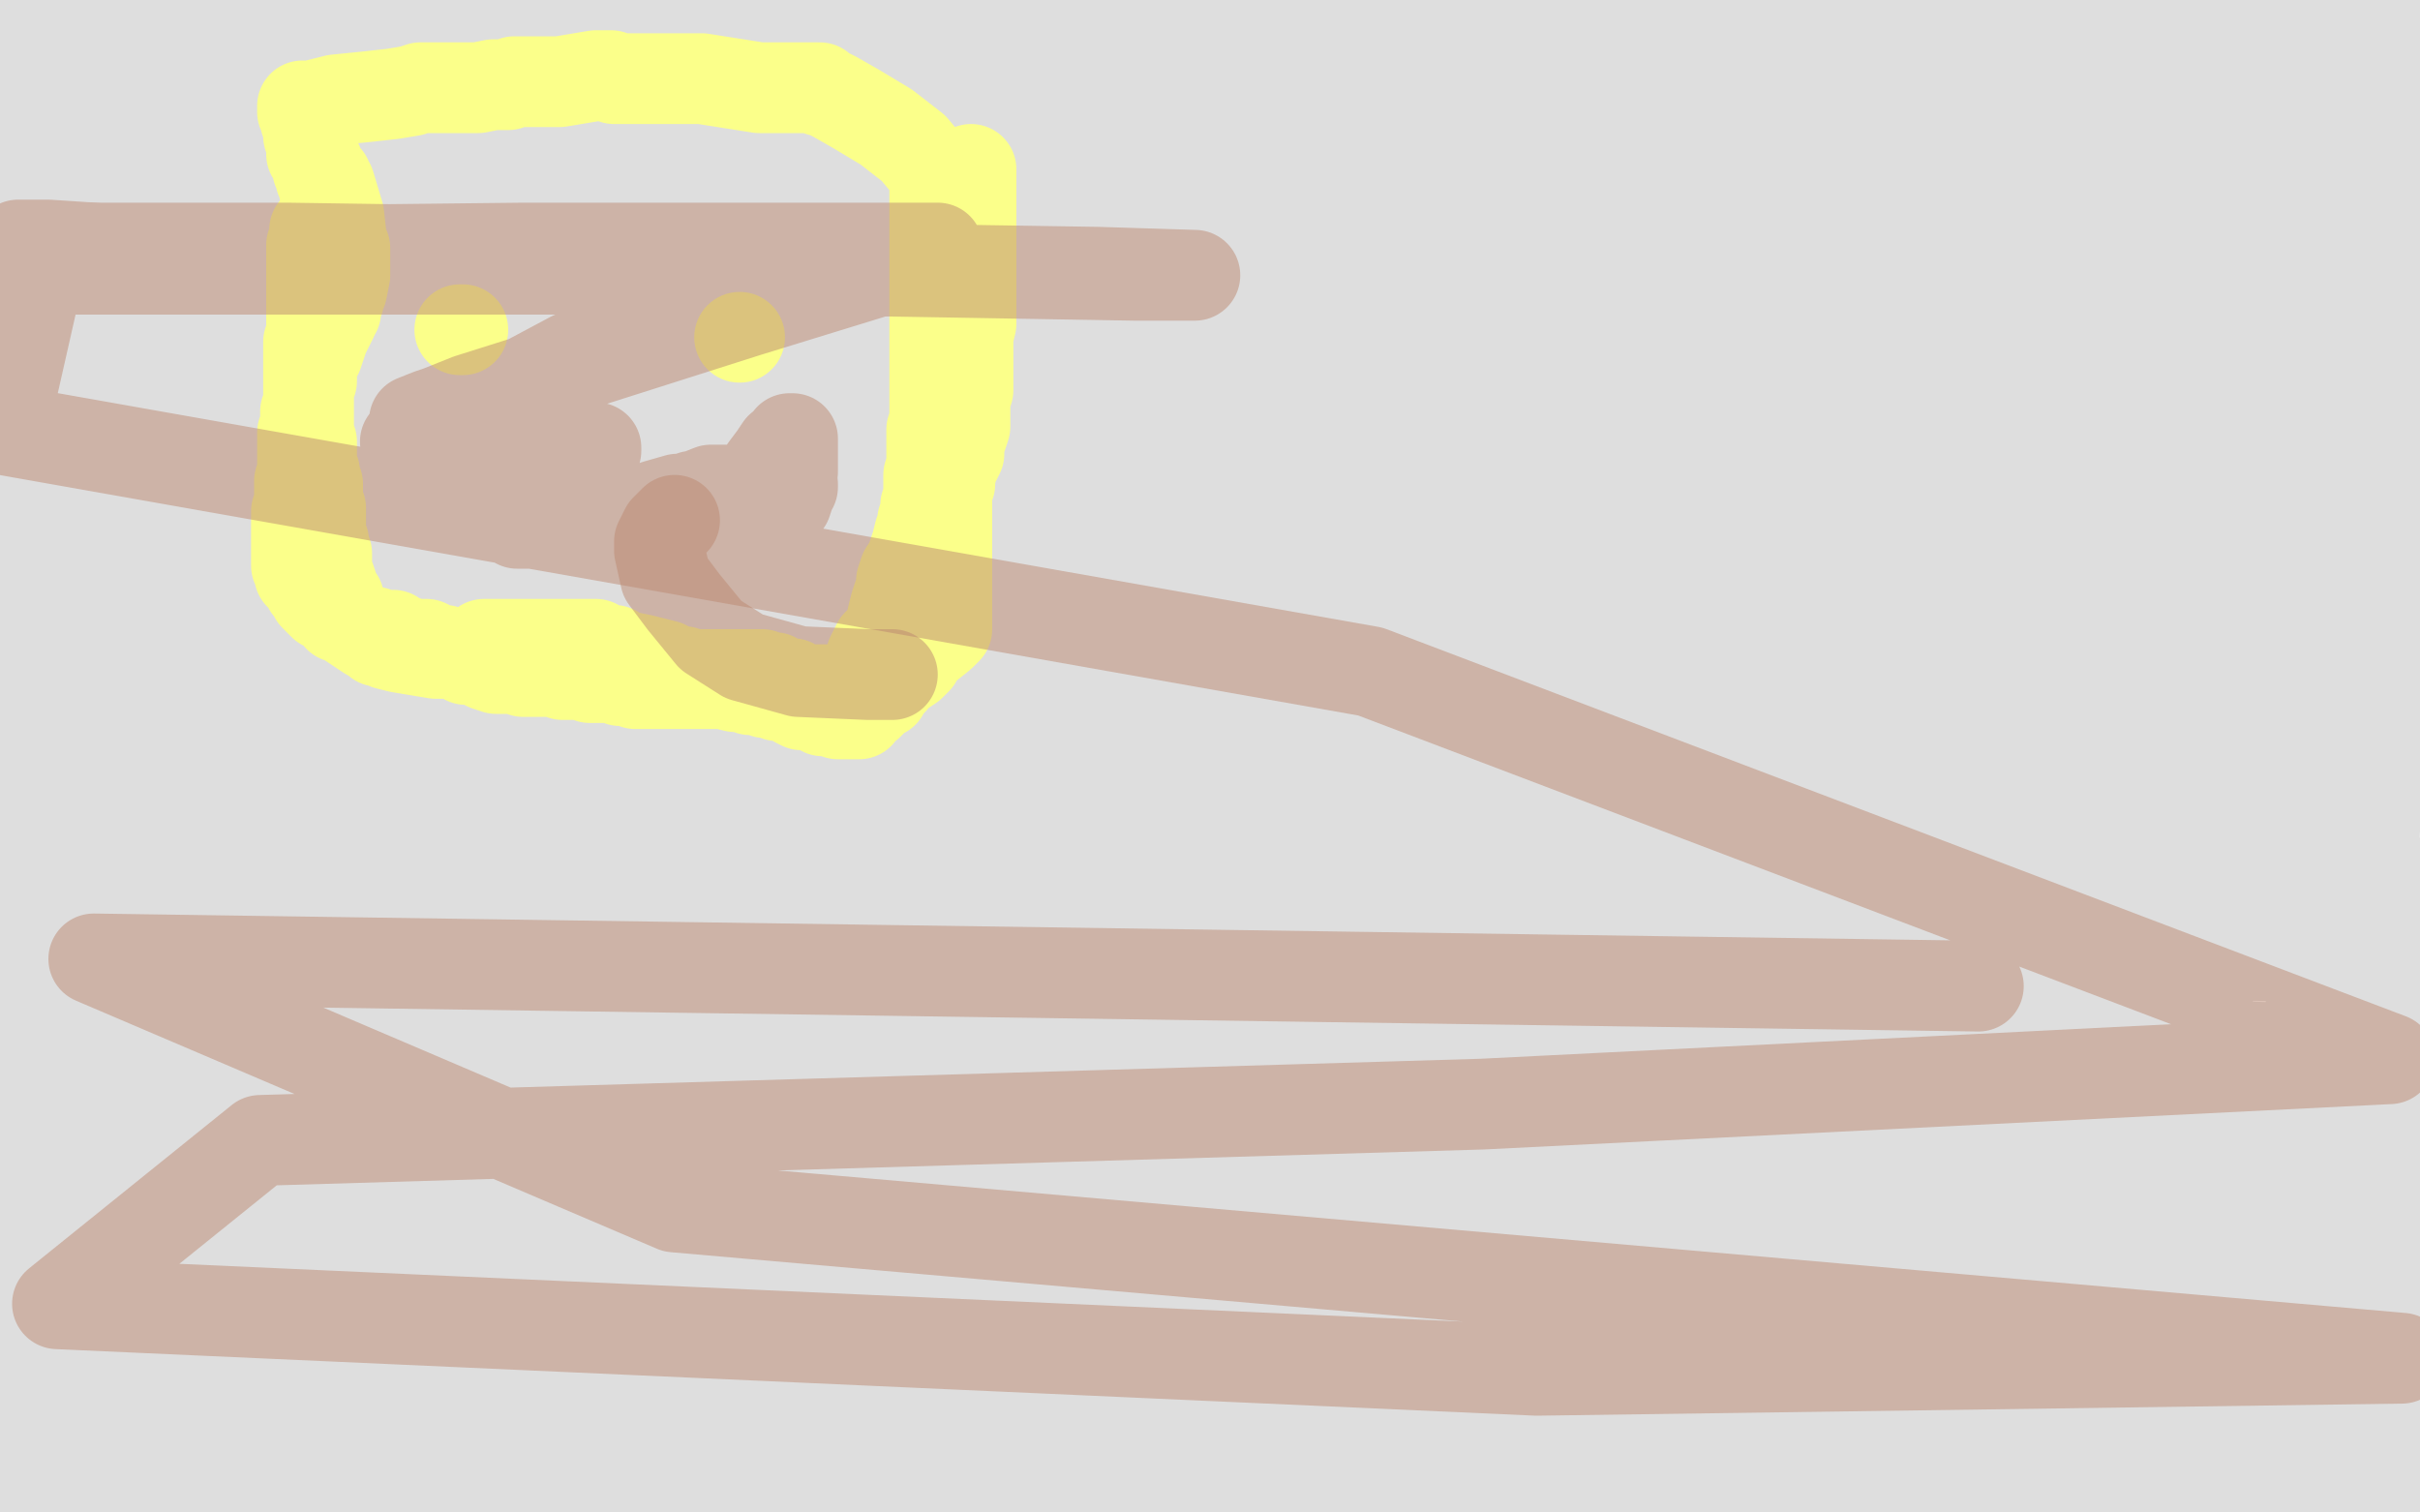
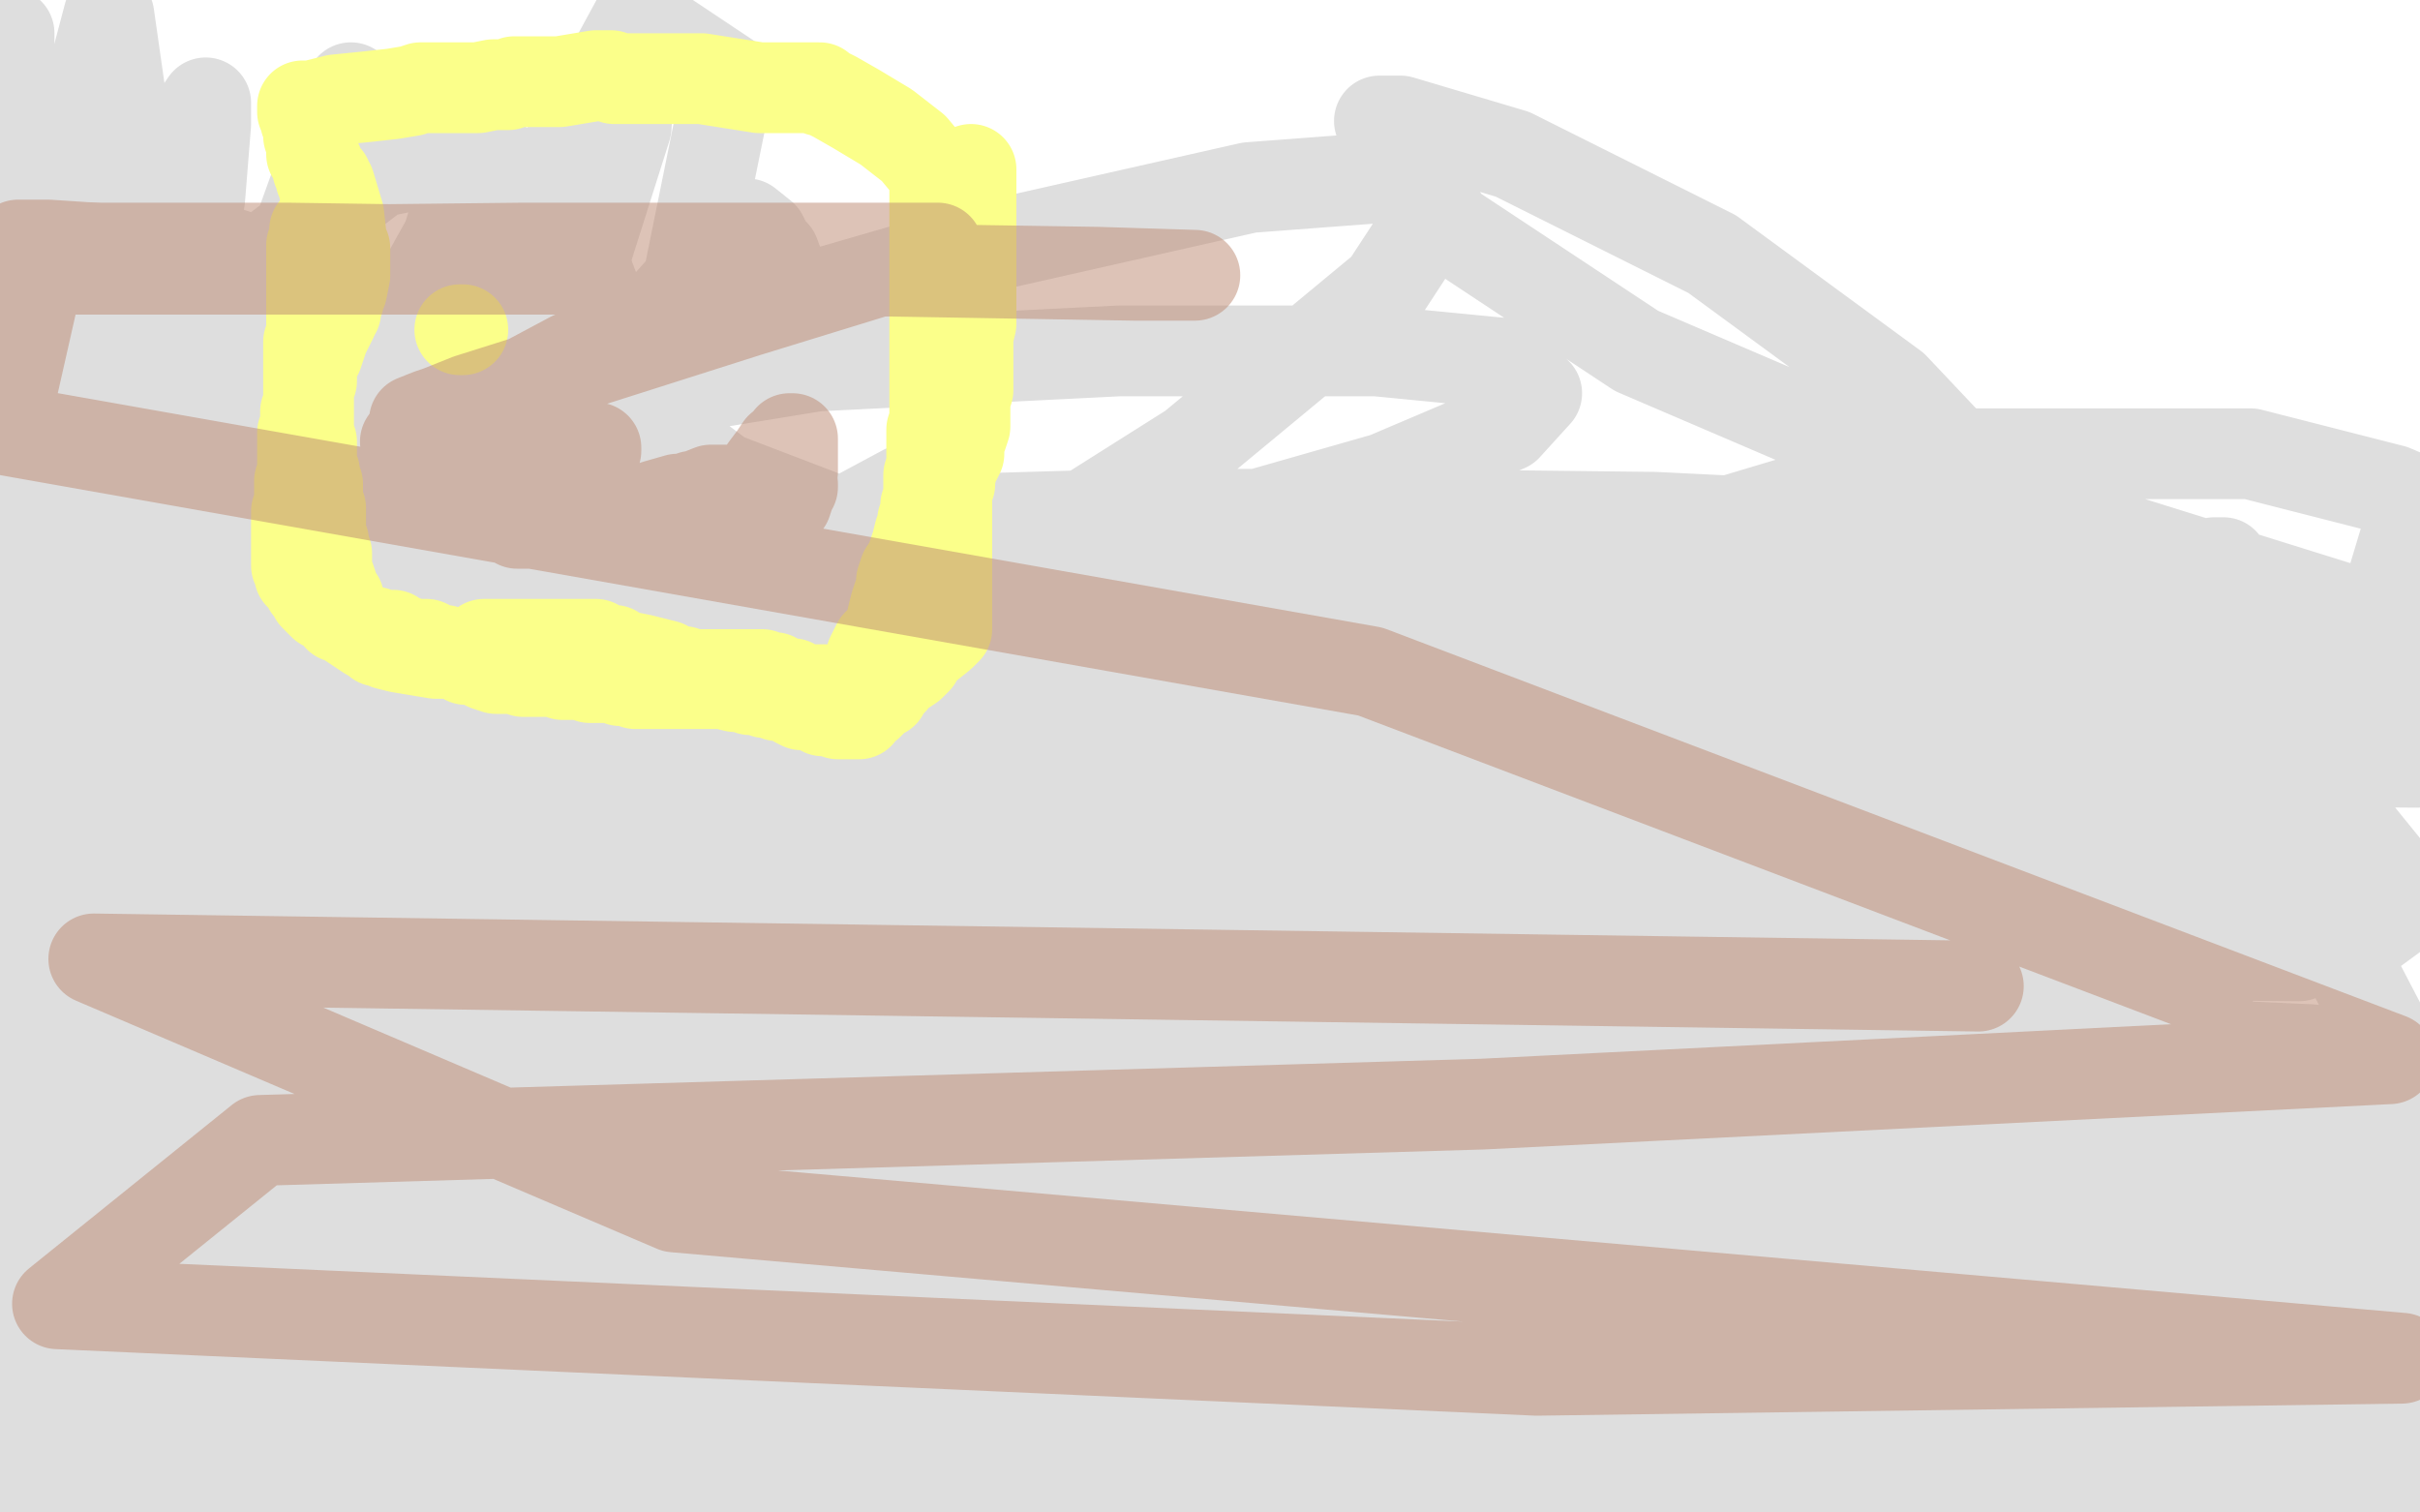
<svg xmlns="http://www.w3.org/2000/svg" width="800" height="500" version="1.1" style="stroke-antialiasing: false">
  <desc>This SVG has been created on https://colorillo.com/</desc>
  <rect x="0" y="0" width="800" height="500" style="fill: rgb(255,255,255); stroke-width:0" />
-   <polyline points="193,75 194,75 194,75 195,75 195,75 195,76 195,76 204,90 204,90 209,105 209,105 209,107 209,107 209,108 209,108 210,108 210,109 210,110 212,111 212,112 212,113 213,114 213,115 213,116 213,117 209,120 208,121 207,119 207,111 207,102 208,94 208,88 212,84 229,69 246,58 248,58 247,58 246,59 233,83 225,100 225,107 223,116 221,121 220,124 219,128 218,128 217,129 216,129 215,129 214,129 214,128 214,125 214,121 214,119 216,116 217,114 218,114 217,115 214,118 210,120 203,124 196,126 194,126 193,126 193,124 194,120 198,111 201,100 206,85 207,73 207,66 207,64 206,64 205,64 204,64 203,64 200,70 194,83 190,95 187,104 182,116 181,122 181,123 180,123 181,111 192,84 196,63 202,28 205,6 205,0 204,0 179,30 145,61 111,92 100,104 100,105 105,107 125,104 177,88 229,77 285,65 319,56 332,52 331,52 315,53 239,70 102,96 56,179 429,127 586,102 650,87 655,86 650,86 614,90 477,105 343,111 254,115 216,122 219,123 302,112 440,85 662,52 785,13 427,22 13,24 429,15 646,0 218,11 6,21 391,15 732,9 789,12 504,12 108,14 6,6 324,6 497,6 546,3 538,0 61,0 111,11 249,14 395,14 520,14 556,14 530,16 373,29 137,33 27,34 16,42 165,35 321,30 414,26 471,24 479,23 473,23 424,26 340,31 219,36 96,39 17,41 10,46 255,43 562,40 691,40 701,40 677,40 584,40 411,41 188,42 39,50 349,47 605,44 792,42 780,42 448,45 198,48 120,52 111,53 128,58 209,64 435,65 753,63 764,59 491,61 239,61 46,63 7,84 356,85 788,85 274,82 12,101 496,102 773,83 356,84 67,92 3,111 422,113 763,86 284,86 47,86 18,87 279,76 502,66 666,60 768,57 798,56 798,55 756,55 656,56 610,56 602,57 602,58 616,62 684,64 783,65 656,67 589,68 545,69 536,70 537,70 562,67 618,50 675,31 721,3 792,3 790,0 696,25 628,51 612,60 620,60 648,50 695,31 757,7 799,41 789,22 785,10 786,7 789,7 791,7 793,12 797,23 799,9 766,21 735,41 721,63 721,72 724,76 731,76 748,65 766,50 784,32 794,20 797,14 797,15 786,41 767,80 749,130 740,174 740,188 740,191 741,189 752,157 765,125 770,97 782,60 785,50 785,52 783,91 776,149 769,226 769,290 769,337 775,358 778,360 780,359 796,326 798,298 779,362 776,369 775,345 777,291 778,253 781,201 784,155 784,133 784,129 784,131 783,166 780,230 778,323 777,406 777,432 777,431 779,402 793,332 798,301 784,345 783,343 785,274 787,220 788,103 780,38 779,28 779,48 777,98 778,157 783,220 793,262 799,200 794,211 791,169 787,65 769,13 768,155 767,292 765,363 764,370 764,368 764,323 765,278 767,217 774,143 774,110 774,88 774,83 774,84 766,120 751,167 726,242 707,301 690,360 680,387 679,391 679,390 684,349 697,302 702,263 710,202 713,170 713,156 713,154 712,159 700,205 686,255 671,314 663,357 661,382 661,383 662,380 676,333 698,276 716,214 740,147 755,104 762,82 764,78 764,79 752,125 735,181 718,240 698,314 685,368 678,403 677,407 677,403 683,362 694,315 702,269 713,224 716,194 716,178 711,173 701,177 684,190 647,228 628,252 617,271 615,275 616,272 632,239 660,192 698,130 733,73 754,40 757,29 747,32 713,52 644,86 572,119 483,155 404,190 462,209 575,194 708,171 790,160 793,150 653,153 505,153 436,153 431,153 432,153 441,153 476,151 530,140 578,132 627,120 676,108 695,101 695,100 689,99 639,98 554,107 449,118 343,130 239,149 186,164 174,171 189,175 259,178 381,176 555,175 785,180 779,203 441,189 153,178 18,182 278,182 518,176 739,175 759,163 550,161 316,162 124,162 4,162 6,159 288,153 728,135 773,110 484,111 252,114 103,117 46,119 56,121 127,122 356,122 647,121 750,120 41,120 11,92 346,88 565,83" style="fill: none; stroke: #dedede; stroke-width: 30; stroke-linejoin: round; stroke-linecap: round; stroke-antialiasing: false; stroke-antialias: 0; opacity: 1.0" />
  <polyline points="280,102 280,103 280,103 279,103 279,103 272,114 272,114 266,121 266,121 266,120 267,120 268,116 259,92 256,84 255,84 252,78 247,74 245,75 233,87 216,106 200,133 188,168 179,201 177,230 181,242 184,245 184,244 202,198 217,153 226,100 241,26 211,6 160,100 109,185 86,234 84,242 84,241 95,213 117,170 130,132 145,90 152,67 154,58 154,59 148,79 129,113 107,157 84,210 69,254 62,287 63,294 72,288 99,249 131,200 169,135 194,83 207,42 208,25 208,24 205,31 176,74 145,117 117,174 101,226 95,276 102,300 121,306 145,290 178,256 206,207 217,172 219,148 218,135 218,134 217,134 216,134 214,136 210,138 206,140 204,140 203,140" style="fill: none; stroke: #dedede; stroke-width: 30; stroke-linejoin: round; stroke-linecap: round; stroke-antialiasing: false; stroke-antialias: 0; opacity: 1.0" />
  <polyline points="190,155 157,181 157,181 115,218 115,218 74,257 74,257 37,303 37,303 13,341 13,341 3,371 3,371 3,373 3,373 3,372 38,298 69,218 106,93 114,39 14,450 152,453 219,386 251,268 232,175 188,99 116,29 5,335 59,300 77,210 66,136 55,115 48,109 40,115 34,137 33,177 41,220 55,262 82,299 94,302 106,283 109,239 100,185 77,118 46,74 208,126 185,66 158,50 125,57 83,89 43,143 15,203 0,331 24,260 49,165 66,66 68,41 68,34 62,43 44,81 30,112 9,169 0,207 13,148 18,95 14,76 2,88 3,171 41,40 36,5 13,92 0,106 2,47 3,13 3,11 0,34 2,13 2,15 0,468 15,425 29,376 36,335 37,319 37,314 36,315 33,327 30,346 30,365 25,385 18,410 11,427 1,445 1,446 8,422 24,389 41,360 49,346 49,347 50,365 49,392 46,435 44,495 76,496 77,424 62,377 47,360 43,360 40,366 38,378 37,399 36,429 30,474 17,498 33,440 59,386 77,355 81,350 81,351 75,367 61,399 46,439 30,477 14,497 31,432 43,380 40,345 30,339 8,347 102,494 159,429 173,385 161,376 141,382 117,400 91,423 65,454 47,478 37,495 43,496 80,458 147,376 218,285 249,240 262,210 260,204 237,213 188,245 115,293 47,337 15,408 73,395 135,385 172,384 193,390 191,404 159,427 110,449 48,469 0,407 119,368 190,362 200,374 174,391 126,410 49,431 20,347 111,298 168,268 201,252 205,250 195,256 153,281 79,324 7,369 60,494 165,404 189,353 165,338 125,340 74,359 20,398 0,489 0,418 38,438 95,456 161,456 190,451 203,447 204,446 196,446 156,449 102,456 54,461 14,463 0,457 45,406 131,322 206,231 236,179 239,158 227,149 201,146 157,156 92,182 50,211 17,252 7,287 33,334 100,353 183,341 230,314 249,292 254,273 241,257 208,252 157,254 90,265 24,288 1,311 58,292 141,252 204,213 220,196 225,184 223,180 211,177 184,181 156,192 121,218 99,245 87,285 87,315 101,349 117,365 132,369 145,365 157,346 162,323 160,303 143,278 119,267 86,267 56,280 26,306 13,331 16,361 84,350 162,279 200,222 214,187 217,166 215,158 211,156 198,161 184,174 166,194 151,217 138,240 127,258 121,269 121,268 124,261 134,244 141,231 145,221 145,216 145,217 136,226 126,244 113,272 101,301 97,331 100,345 113,350 128,342 159,314 184,284 201,255 214,230 220,219 220,216 220,217 209,227 188,244 157,273 124,306 87,349 68,384 63,413 69,421 88,419 126,391 186,335 245,271 283,216 302,176 303,163 299,162 258,184 198,226 139,267 56,330 3,378 2,451 92,384 188,312 258,257 263,251 261,251 244,260 189,286 121,327 72,363 44,392 40,408 52,414 86,411 151,392 212,372 272,350 303,340 307,338 304,338 280,346 219,359 150,366 77,374 38,377 22,377 31,367 78,335 147,298 272,225 394,148 458,95 475,69 466,58 413,62 320,83 213,114 114,149 63,179 42,202 50,217 96,232 186,245 309,255 420,262 499,267 552,272 563,279 547,286 486,298 384,306 250,315 163,322 102,334 90,339 103,339 158,337 246,328 410,318 561,314 643,313 679,313 673,313 627,316 521,319 340,325 150,327 33,320 207,317 455,315 777,313 792,302 340,279 45,247 454,249 672,251 799,252 785,246 317,230 61,223 13,223 20,223 142,224 470,229 623,233 709,233 748,233 749,233 718,231 622,225 467,216 252,204 81,195 47,198 204,201 464,203 637,206 698,206 713,206 705,206 635,204 531,198 358,190 206,181 90,177 30,177 18,178 44,184 131,193 273,205 481,218 645,234 699,242 706,247 673,252 573,255 391,257 168,259 0,259 10,270 359,282 792,291 779,275 421,245 151,232 45,230 37,230 51,232 100,235 181,239 319,245 465,251 582,259 682,267 738,272 759,276 760,277 749,281 676,288 544,287 387,287 306,289 259,298 266,301 333,301 461,304 714,304 760,316 451,313 36,301 7,297 438,299 780,375 431,371 192,364 109,363 98,363 119,365 208,368 378,376 597,385 796,396 415,375 133,367 54,363 62,363 118,363 242,363 474,366 747,366 795,350 452,332 141,326 29,325 29,326 73,333 188,337 339,345 501,351 657,355 737,359 769,361 768,361 726,361 599,361 411,359 227,357 80,356 25,356 22,354 67,348 189,346 362,346 541,344 698,344 764,347 782,349 768,351 709,354 600,355 416,355 249,355 68,359 10,365 23,372 152,393 437,415 646,418 793,406 575,394 287,376 127,371 112,370 130,370 218,370 386,370 587,370 752,372 789,369 577,379 363,391 239,401 216,410 221,415 255,426 338,445 451,462 611,474 738,477 16,458 47,456 143,456 292,459 480,463 667,463 764,463 792,449 641,444 326,439 51,428 13,431 304,449 641,459 789,442 436,450 62,463 6,470 372,484 797,497 780,498 444,494 163,491 51,489 66,488 216,488 506,496 747,498 799,482 621,477 384,471 170,466 116,466 107,470 149,477 268,485 444,497 417,499 35,481 2,471 270,471 530,471 661,471 678,471 677,471 652,470 587,469 510,469 423,469 342,468 273,463 265,462 281,462 358,460 485,457 658,449 786,434 468,435 240,435 166,434 180,433 245,433 405,433 612,435 776,415 569,405 378,398 222,396 163,396 155,396 192,399 308,407 481,423 761,447 794,480 619,482 561,485 591,485 678,484 755,442 617,431 556,419 543,412 547,409 581,401 645,392 708,386 757,384 789,381 798,385 769,407 748,437 742,475 750,492 796,427 765,446 747,453 744,447 745,434 750,418 756,403 760,396 763,395 765,397 770,411 776,434 787,459 799,472 790,469 786,459 786,443 787,437 787,440 786,458 797,485 798,360 761,289 711,218 626,128 566,84 500,51 463,40 456,40 457,43 479,75 541,116 646,161 787,205 799,165 798,165 791,162 744,150 646,150 529,185 471,224 445,271 461,334 533,392 663,437 798,214 746,214 711,208 699,201 701,198 709,194 722,190 732,186 735,186 735,187 736,192 739,204 748,216 757,225 770,230 776,230 776,229 776,223 772,218 759,212 742,212 724,212 707,215 695,220 690,225 689,228 689,227 690,220 691,206 681,196 657,184 608,174 547,171 459,170 374,170 272,173 150,186 103,199 83,210 87,215 113,219 186,217 272,204 374,182 458,158 498,141 508,130 496,120 455,116 370,116 270,121 141,142 30,177 4,324 204,407 374,425 472,390 491,355 485,311 441,261 336,195 166,130 3,205 152,268 226,290 239,295" style="fill: none; stroke: #dedede; stroke-width: 30; stroke-linejoin: round; stroke-linecap: round; stroke-antialiasing: false; stroke-antialias: 0; opacity: 1.0" />
  <polyline points="152,109 153,109 153,109" style="fill: none; stroke: #fbff8a; stroke-width: 30; stroke-linejoin: round; stroke-linecap: round; stroke-antialiasing: false; stroke-antialias: 0; opacity: 1.0" />
-   <circle cx="244.5" cy="111.5" r="15" style="fill: #fbff8a; stroke-antialiasing: false; stroke-antialias: 0; opacity: 1.0" />
  <polyline points="107,59 108,59 108,59 108,60 108,60 109,61 109,61 112,71 112,71 113,80 113,80 114,82 114,82 114,83 114,85 114,91 113,96 112,98 112,99 111,101 111,103 110,103 110,104 110,105 109,107 107,111 106,114 105,117 103,119 103,120 103,121 103,123 103,126 102,129 102,131 102,132 102,134 102,135 101,136 101,138 101,139 101,141 100,143 100,145 100,148 100,149 100,150 100,152 100,153 100,154 100,156 99,159 99,161 99,163 99,166 98,169 98,170 98,171 98,173 98,174 98,175 98,176 98,177 98,178 98,180 98,181 98,182 98,183 98,184 98,185 98,186 98,187 99,189 99,190 101,192 102,194 103,195 104,196 104,197 105,197 105,198 106,199 107,200 109,201 111,202 112,203 112,204 113,204 115,205 117,206 120,208 124,209 126,210 128,210 129,210 130,210 130,211 130,212 131,212 132,212 133,212 134,212 137,213 141,213 143,214 144,215 146,215 147,215 150,216 153,216 155,216 158,216 159,215 159,214 160,214 160,213 161,213 162,213 163,213 164,213 165,213 167,213 170,213 172,213 173,213 174,213 176,213 179,213 181,213 182,213 183,213 185,213 186,213 189,213 192,213 193,213 194,213 195,213 196,213 197,213 197,214 198,214 199,215 200,215 201,215 202,215 203,215 203,216 204,216 207,217 212,218 216,219 220,220 222,222 224,222 225,222 226,222 226,223 227,223 230,223 234,223 240,223 245,223 248,223 249,223 250,223 251,223 252,223 254,224 255,224 256,224 257,225 258,225 259,226 260,226 261,226 262,226 262,227 264,227 265,228 267,228 268,228 269,228 270,228 271,228 273,228 274,228 276,228 277,228 278,228 279,228 280,227 281,227 281,226 282,226 283,225 285,224 287,223 287,222 288,220 288,218 288,217 290,213 294,209 295,204 296,200 297,197 298,195 298,192 299,189 301,186 302,183 303,180 304,176 305,174 305,172 306,169 306,167 307,165 307,163 307,161 307,157 308,154 308,151 308,149 308,146 308,142 309,139 309,136 309,135 309,133 309,132 309,129 309,126 309,125 309,123 309,122 309,118 309,113 309,109 309,106 309,102 309,100 309,98 309,96 309,94 309,91 309,88 309,84 309,80 309,76 309,72 309,70 309,68 309,67 309,66 309,63 309,60 309,59 309,57 309,56 308,56 308,55 307,55 302,49 293,42 283,36 276,32 272,30 271,30 271,29 270,29 261,29 251,29 232,26 218,26 206,26 203,26 202,25 201,25 200,25 197,25 191,26 185,27 178,27 172,27 170,27 168,28 167,28 166,28 163,28 158,29 153,29 148,29 144,29 142,29 141,29 140,29 139,29 136,30 130,31 121,32 111,33 103,35 101,35 100,35 100,36 100,37 101,37 101,38 101,39 101,40 102,41 102,42 102,45 103,48 103,51 104,52 105,54 105,56 106,57 106,58 106,59 107,60 107,62 108,62 108,63 108,64 108,65 108,66 108,67 108,68 108,69 108,70 107,70 107,72 106,74 105,75 104,76 104,77 104,78 104,79 104,80 103,81 103,83 103,84 103,85 103,86 103,87 103,89 103,90 103,96 103,97 103,98 103,101 103,102 103,104 103,106 103,108 103,111 102,113 102,117 102,120 102,127 102,131 102,132 102,133 102,134 102,135 102,138 102,141 102,142 102,143 103,146 103,149 103,152 103,153 103,154 104,156 104,158 105,160 105,163 105,165 105,166 106,168 106,170 106,172 106,174 106,177 106,178 107,179 107,180 108,183 108,184 108,186 108,187 108,188 108,189 108,190 109,191 110,194 110,197 112,198 112,200 113,202 113,203 113,204 114,204 116,206 119,208 122,210 124,211 125,212 127,212 128,213 132,214 138,215 144,216 148,216 152,216 152,217 153,217 154,217 154,218 155,218 157,218 159,219 161,220 164,221 165,221 166,221 168,221 170,221 173,222 177,222 182,222 185,222 186,222 186,223 187,223 188,223 189,223 192,223 195,224 199,224 203,224 205,225 206,225 207,225 208,225 210,226 212,226 213,226 214,226 216,226 218,226 221,226 226,226 232,226 239,226 243,227 245,227 246,227 247,227 248,228 251,228 253,229 256,229 257,230 260,230 263,232 265,233 270,233 272,235 275,235 277,235 277,236 278,236 279,236 280,236 282,236 284,236 284,235 285,234 287,233 290,230 292,229 293,227 294,226 295,225 296,223 298,222 301,220 303,218 303,217 303,216 304,216 306,214 311,210 313,208 313,207 313,206 313,205 313,204 313,203 313,202 313,200 313,198 313,196 313,193 313,191 313,190 313,189 313,185 313,182 313,181 313,179 313,177 313,174 313,172 313,170 313,167 313,164 313,161 314,160 314,158 315,154 316,152 317,150 317,149 317,148 317,147 317,146 318,144 319,141 319,139 319,137 319,135 319,134 319,132 320,129 320,127 320,125 320,122 320,118 320,111 321,107 321,104 321,101 321,98 321,94 321,88 321,84 321,81 321,79 321,78 321,76 321,75 321,73 321,71 321,69 321,67 321,66 321,63 321,60 321,59 321,58 321,57 321,56" style="fill: none; stroke: #fbff8a; stroke-width: 30; stroke-linejoin: round; stroke-linecap: round; stroke-antialiasing: false; stroke-antialias: 0; opacity: 1.0" />
  <polyline points="146,143 147,143 147,143 148,143 148,143 149,143 149,143 150,143 150,143 151,143 151,143 152,143 153,143 154,143 155,143 156,145 159,148 161,151 163,155 165,159 165,161 166,161 166,162 167,162 167,163 169,164 175,166 179,167 184,168 188,169 188,170 189,170 190,170 194,170 195,170 196,170 199,170 202,170 205,170 209,170 210,170 211,169 217,167 224,165 226,165 229,164 230,164 235,162 243,162 248,161 254,161 259,161 259,160 259,159 260,158 262,156 262,155 262,154 262,153 262,152 262,150 262,148 262,146 262,145 261,145 260,147 258,148 256,151 253,155 251,160 251,168 251,172 251,173 252,173 253,172 256,170 258,167 260,166 261,163 261,162 262,161 262,160 261,160 258,163 254,166 249,170 247,172 246,173 245,173 244,173 243,174 238,174 227,174 214,172 200,172 189,172 184,172 183,172 182,172 181,172 178,172 175,173 172,173 171,173 172,172 176,169 182,164 190,157 195,151 197,149 197,148 196,148 188,145 176,145 158,145 142,145 134,146 135,146 143,142 162,136 180,126 188,120 190,118 189,118 174,126 155,132 140,138 137,139 142,137 181,124 247,103 299,87 310,82 307,82 262,82 173,82 83,83 39,83 40,83 68,83 130,83 175,83 189,83 188,83 163,83 95,82 33,82 6,81 16,81 91,86 235,88 363,90 395,91 375,91 257,89 13,89 1,142 453,222 790,350 490,365 86,377 19,431 508,453 794,449 223,399 31,317 654,326" style="fill: none; stroke: #bd8970; stroke-width: 30; stroke-linejoin: round; stroke-linecap: round; stroke-antialiasing: false; stroke-antialias: 0; opacity: 0.5" />
-   <polyline points="223,172 220,175 220,175 218,179 218,179 218,182 218,182 220,191 220,191 226,199 226,199 235,210 235,210 246,217 246,217 264,222 264,222 287,223 287,223 295,223 295,223" style="fill: none; stroke: #bd8970; stroke-width: 30; stroke-linejoin: round; stroke-linecap: round; stroke-antialiasing: false; stroke-antialias: 0; opacity: 0.5" />
</svg>